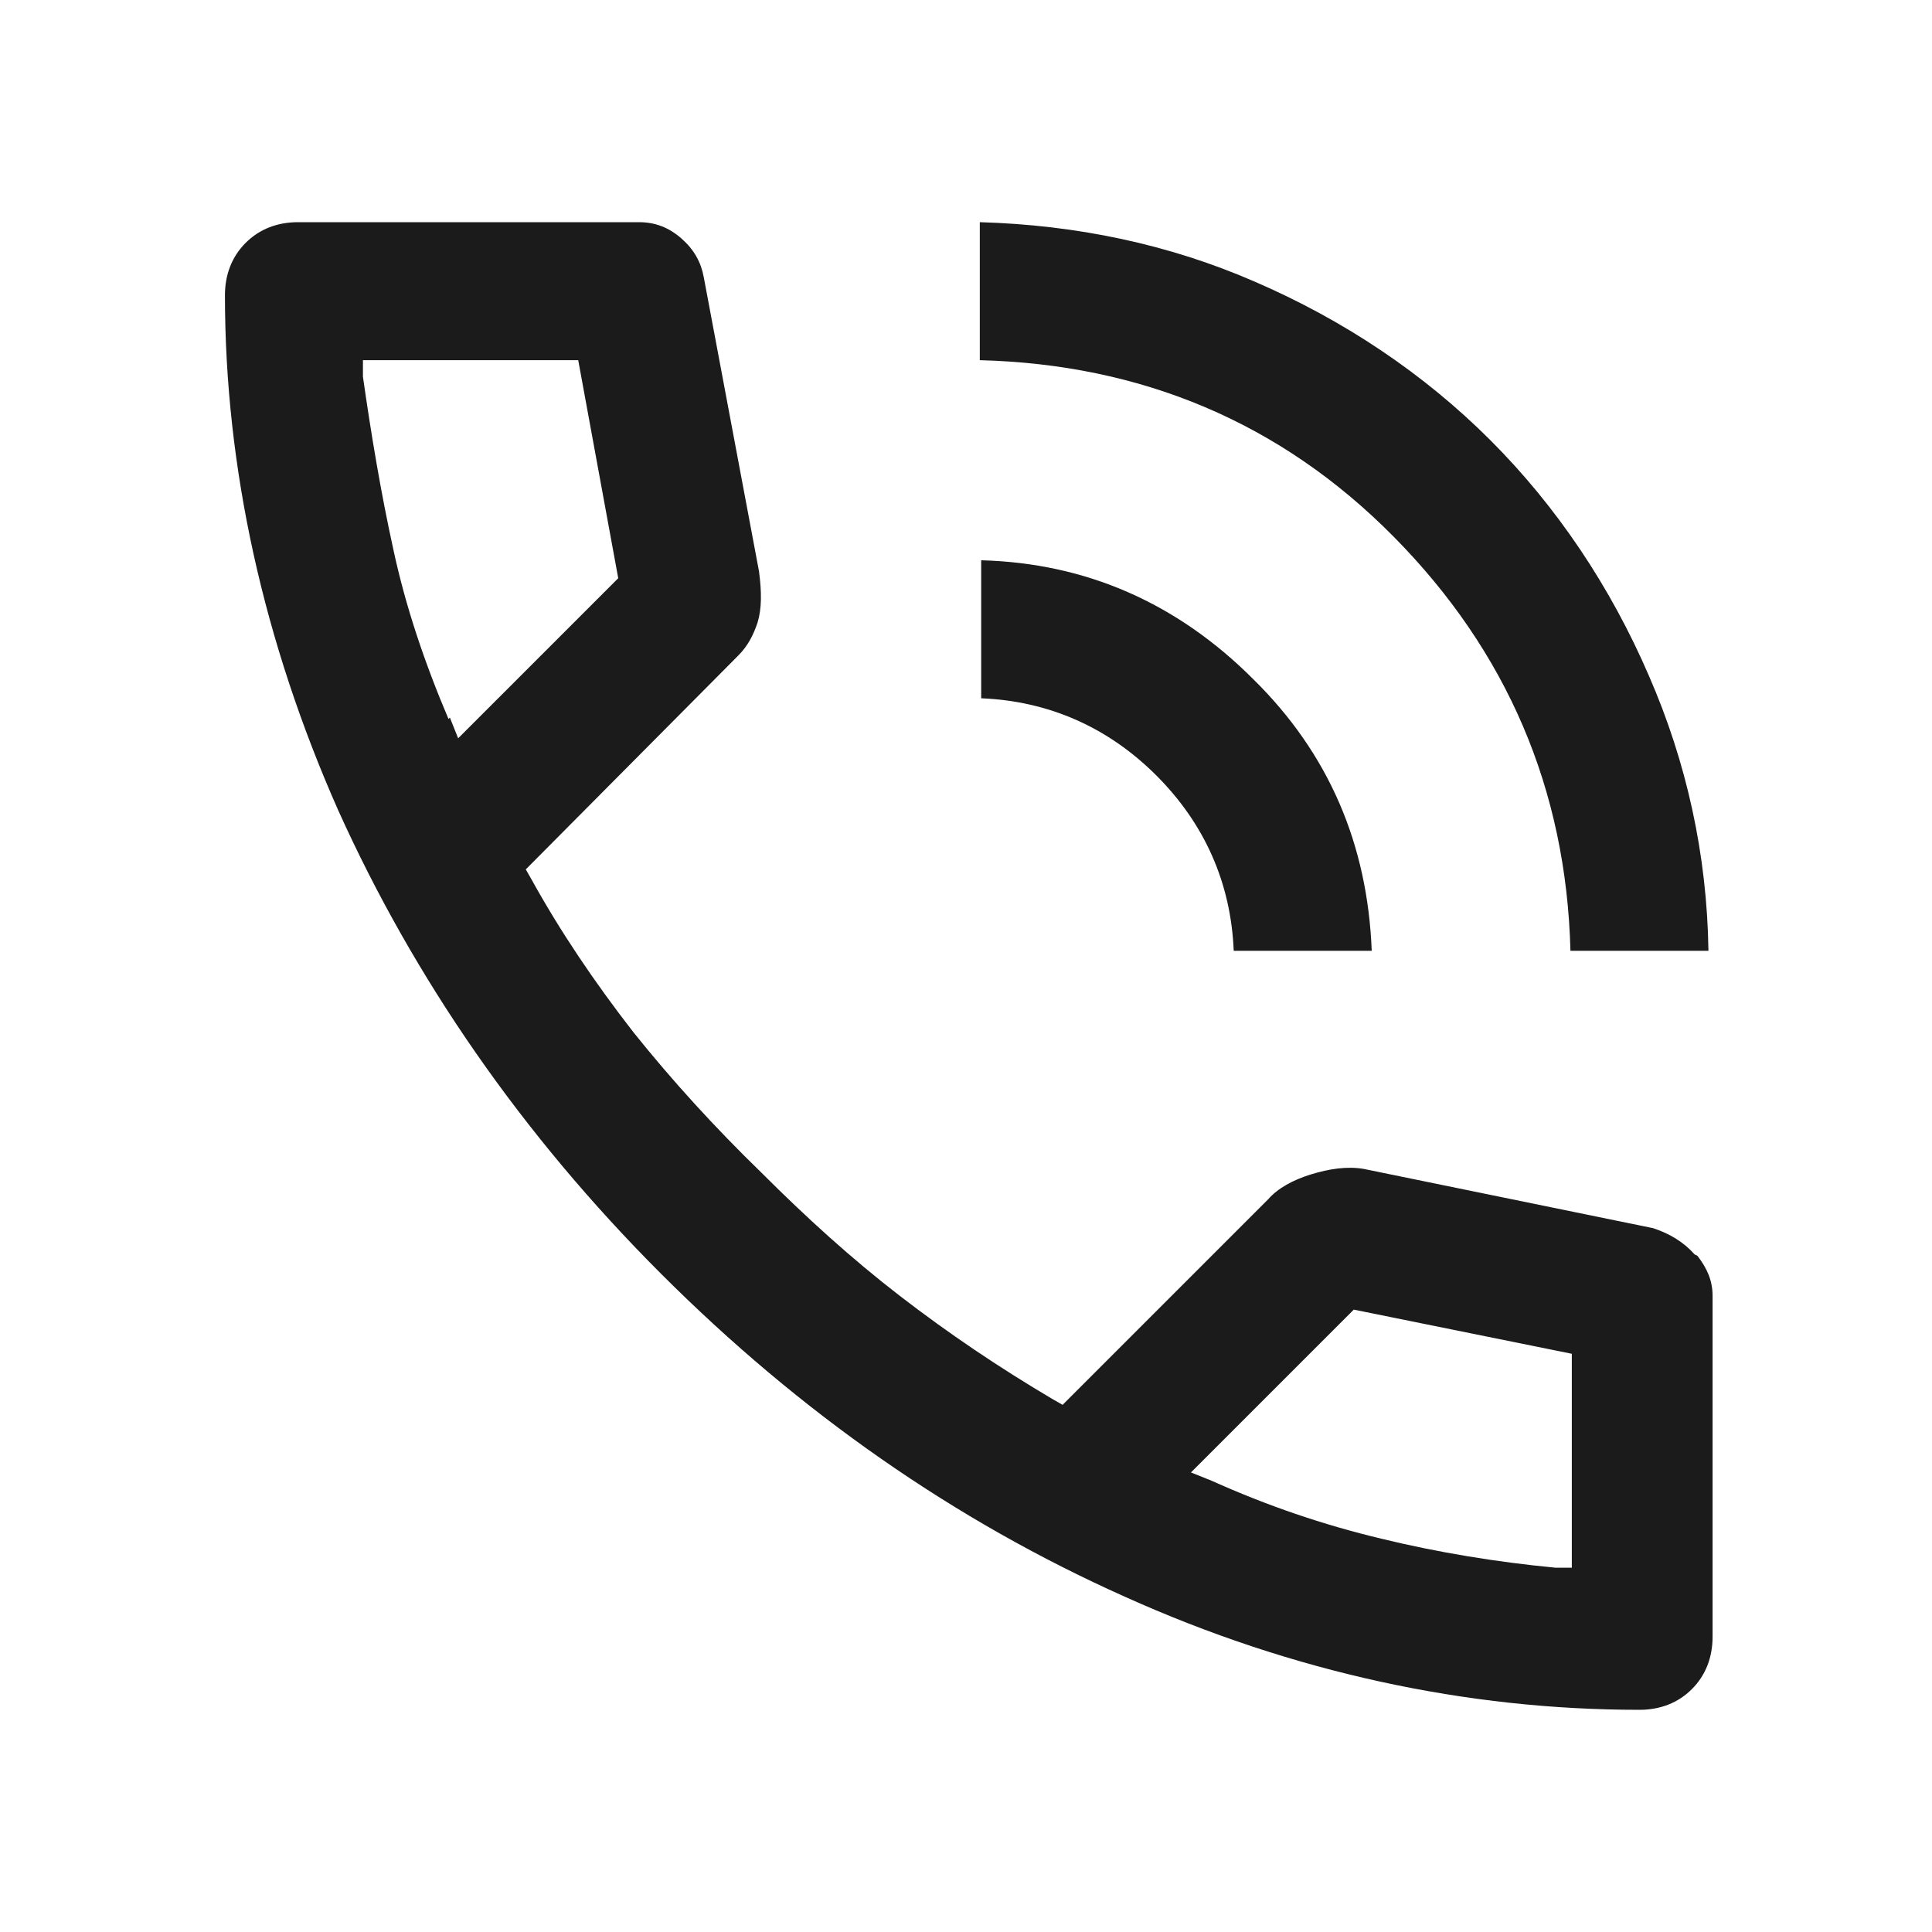
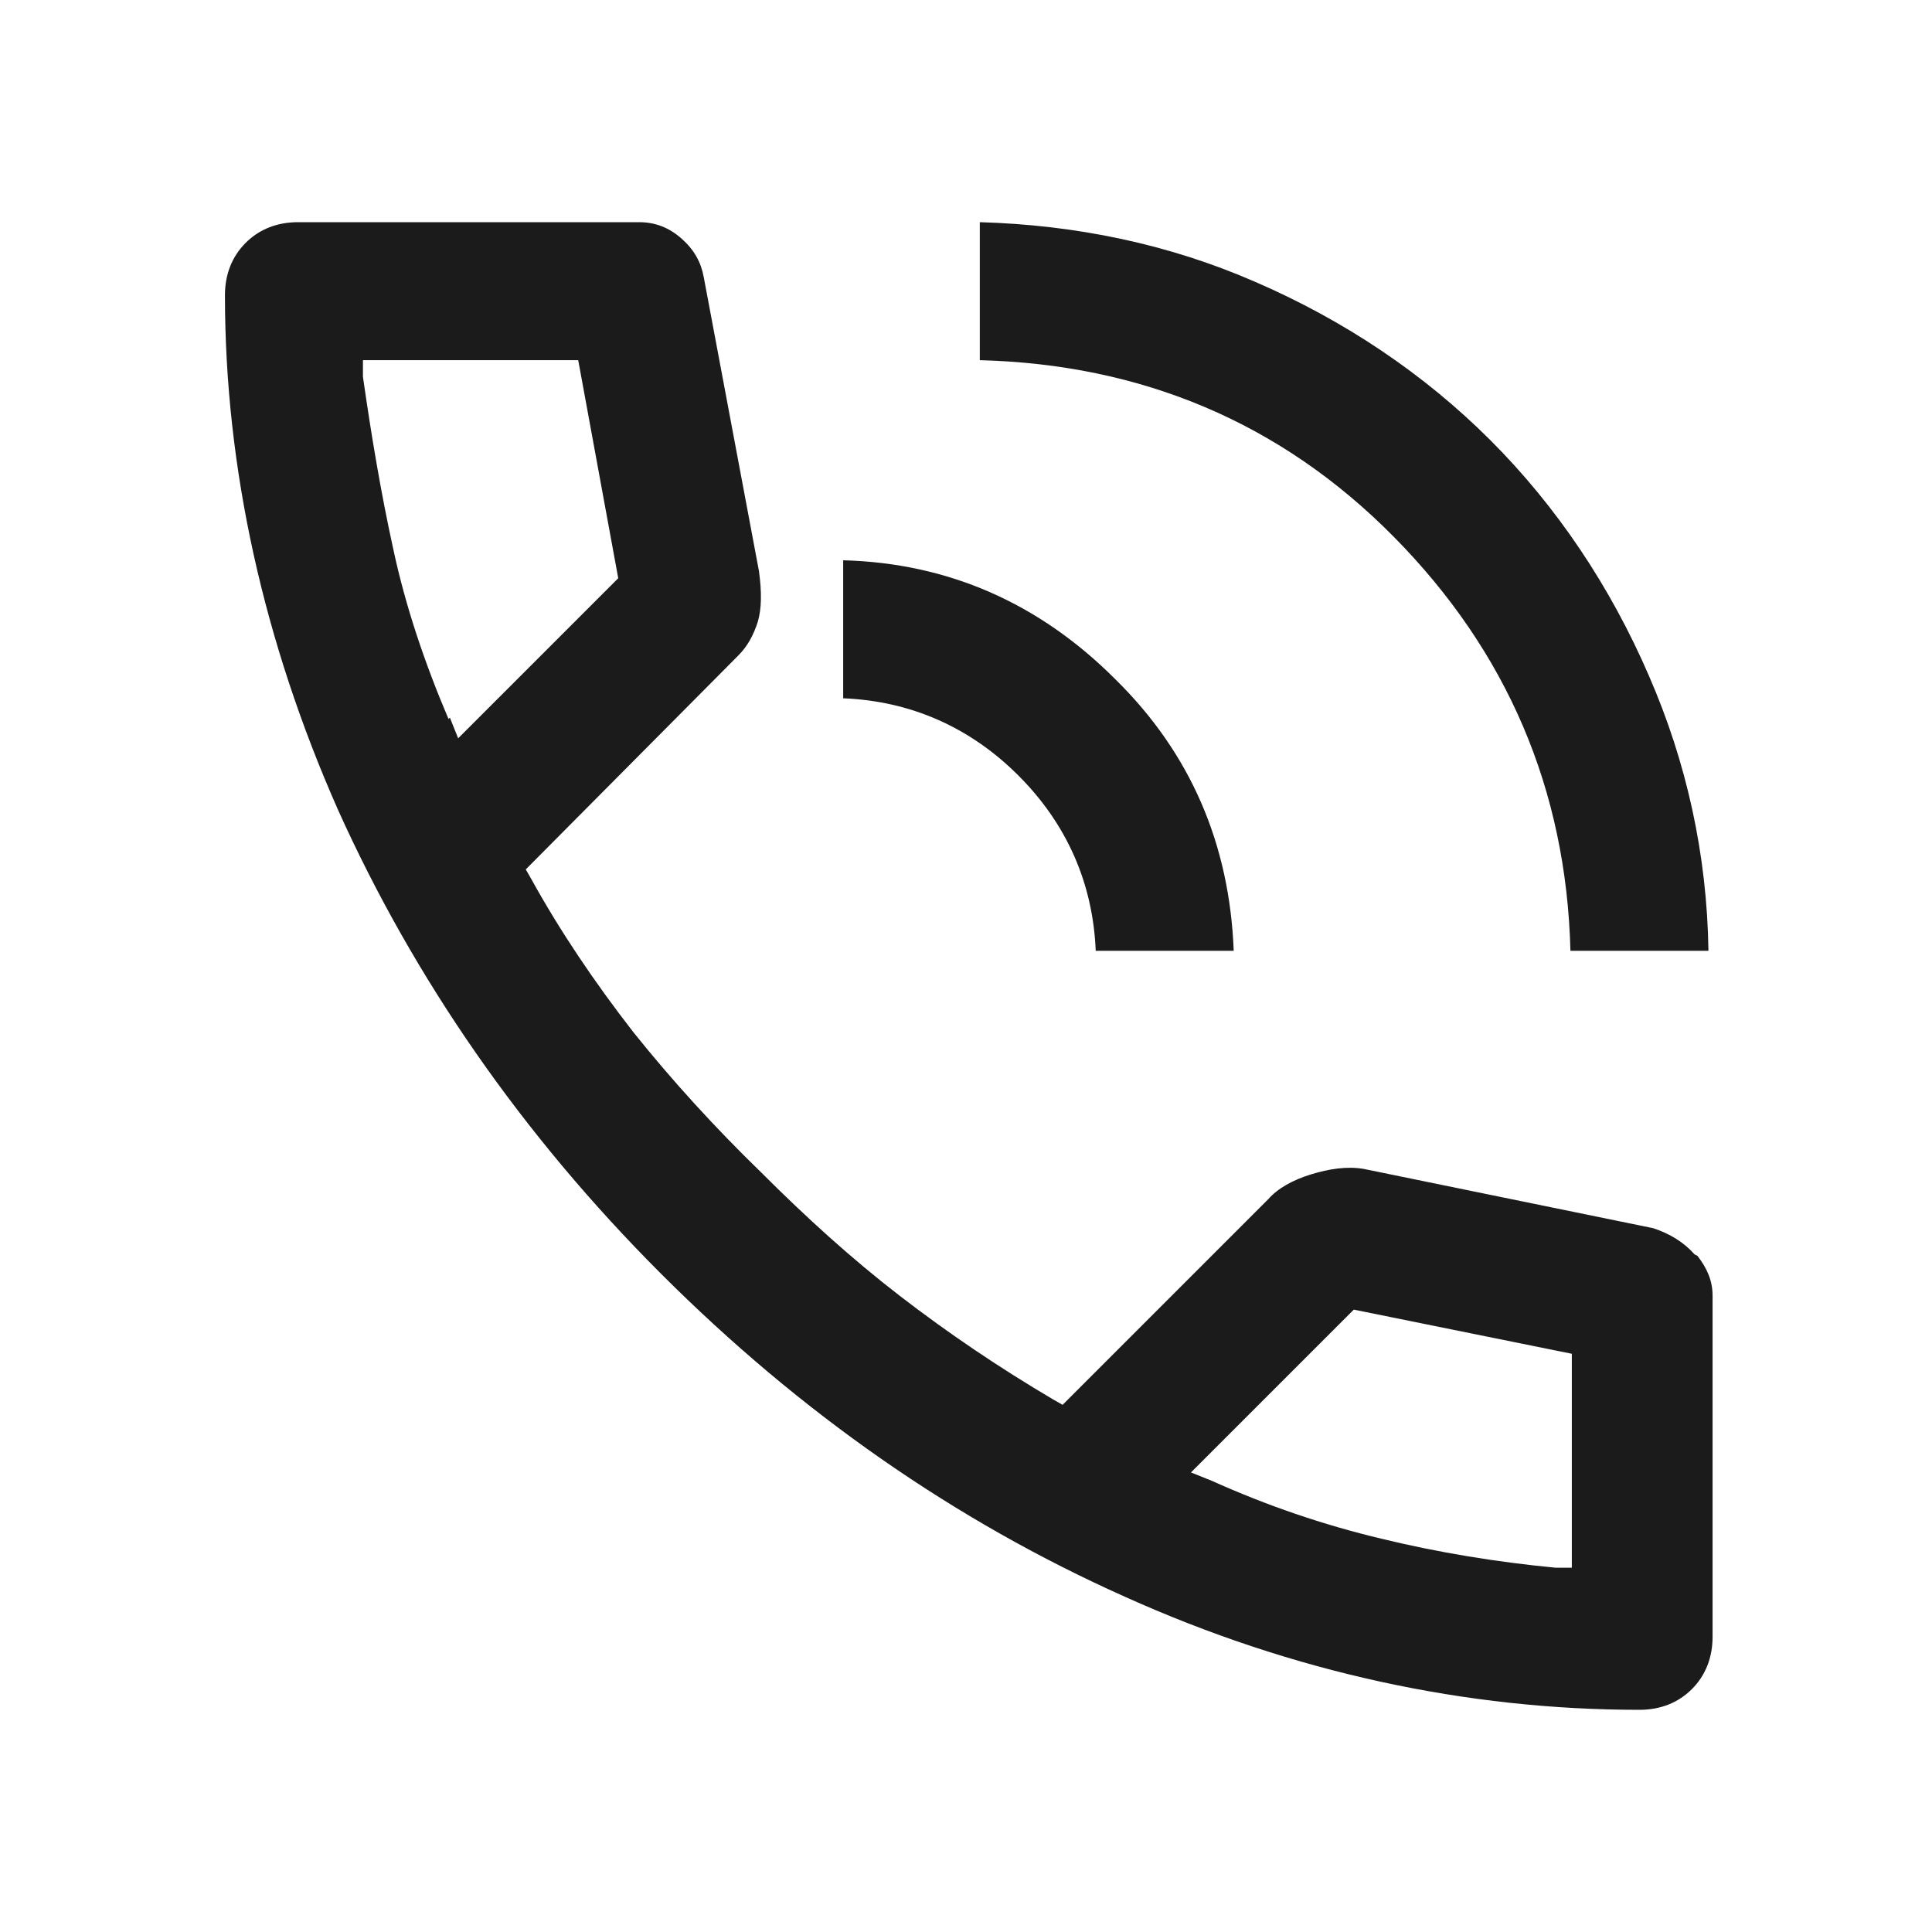
<svg xmlns="http://www.w3.org/2000/svg" id="Calque_1" data-name="Calque 1" viewBox="0 0 14 14">
-   <path d="M12.28,9.09c-.08-.09-.18-.15-.3-.19l-2.1-.43c-.12-.02-.25,0-.38.04-.13.04-.24.1-.31.18l-1.49,1.49-.07-.04c-.39-.23-.76-.48-1.11-.75-.35-.27-.68-.57-1-.89-.34-.33-.65-.67-.93-1.02-.28-.36-.53-.73-.74-1.11l-.04-.07,1.54-1.55c.07-.07.11-.15.14-.24.03-.1.03-.22.01-.37l-.4-2.13c-.02-.11-.07-.2-.16-.28-.09-.08-.19-.12-.31-.12h-2.47c-.15,0-.28.05-.38.15-.1.1-.15.23-.15.38,0,1.25.28,2.51.82,3.73.55,1.22,1.33,2.35,2.34,3.36s2.13,1.79,3.36,2.34c1.22.55,2.48.82,3.73.82.15,0,.28-.05.38-.15s.15-.23.15-.38v-2.47c0-.11-.04-.2-.11-.29ZM3.25,5.21c-.17-.4-.31-.81-.4-1.23-.09-.41-.16-.83-.22-1.25v-.12s1.56,0,1.56,0l.29,1.58-1.16,1.16-.06-.15ZM11.39,11.36h-.12c-.42-.04-.85-.11-1.26-.21-.42-.1-.83-.24-1.23-.42l-.15-.06,1.18-1.18,1.58.32v1.55ZM8.94,6.89h1c-.03-.77-.31-1.43-.86-1.97-.55-.55-1.21-.84-1.97-.86v1c.49.02.92.21,1.27.56s.54.78.56,1.27ZM11.38,6.89h1c-.01-.7-.16-1.37-.43-1.99-.28-.65-.67-1.23-1.15-1.71-.48-.48-1.06-.87-1.71-1.15-.62-.27-1.29-.41-1.99-.43v1c1.17.03,2.18.45,3,1.28s1.25,1.83,1.28,3Z" fill="#1b1b1b" stroke-width="0" />
+   <path d="M12.28,9.09c-.08-.09-.18-.15-.3-.19l-2.1-.43c-.12-.02-.25,0-.38.04-.13.04-.24.1-.31.18l-1.49,1.49-.07-.04c-.39-.23-.76-.48-1.11-.75-.35-.27-.68-.57-1-.89-.34-.33-.65-.67-.93-1.02-.28-.36-.53-.73-.74-1.11l-.04-.07,1.54-1.55c.07-.07.11-.15.14-.24.03-.1.03-.22.01-.37l-.4-2.13c-.02-.11-.07-.2-.16-.28-.09-.08-.19-.12-.31-.12h-2.47c-.15,0-.28.05-.38.15-.1.1-.15.23-.15.38,0,1.25.28,2.51.82,3.73.55,1.22,1.33,2.35,2.34,3.36s2.13,1.79,3.36,2.34c1.22.55,2.48.82,3.73.82.15,0,.28-.05.38-.15s.15-.23.15-.38v-2.47c0-.11-.04-.2-.11-.29ZM3.25,5.21c-.17-.4-.31-.81-.4-1.23-.09-.41-.16-.83-.22-1.25v-.12s1.56,0,1.56,0l.29,1.58-1.16,1.16-.06-.15ZM11.39,11.36h-.12c-.42-.04-.85-.11-1.26-.21-.42-.1-.83-.24-1.23-.42l-.15-.06,1.18-1.18,1.58.32v1.55ZM8.94,6.89c-.03-.77-.31-1.43-.86-1.97-.55-.55-1.21-.84-1.97-.86v1c.49.02.92.21,1.27.56s.54.78.56,1.27ZM11.38,6.89h1c-.01-.7-.16-1.37-.43-1.99-.28-.65-.67-1.23-1.15-1.71-.48-.48-1.06-.87-1.71-1.15-.62-.27-1.29-.41-1.99-.43v1c1.17.03,2.18.45,3,1.28s1.25,1.83,1.28,3Z" fill="#1b1b1b" stroke-width="0" />
</svg>